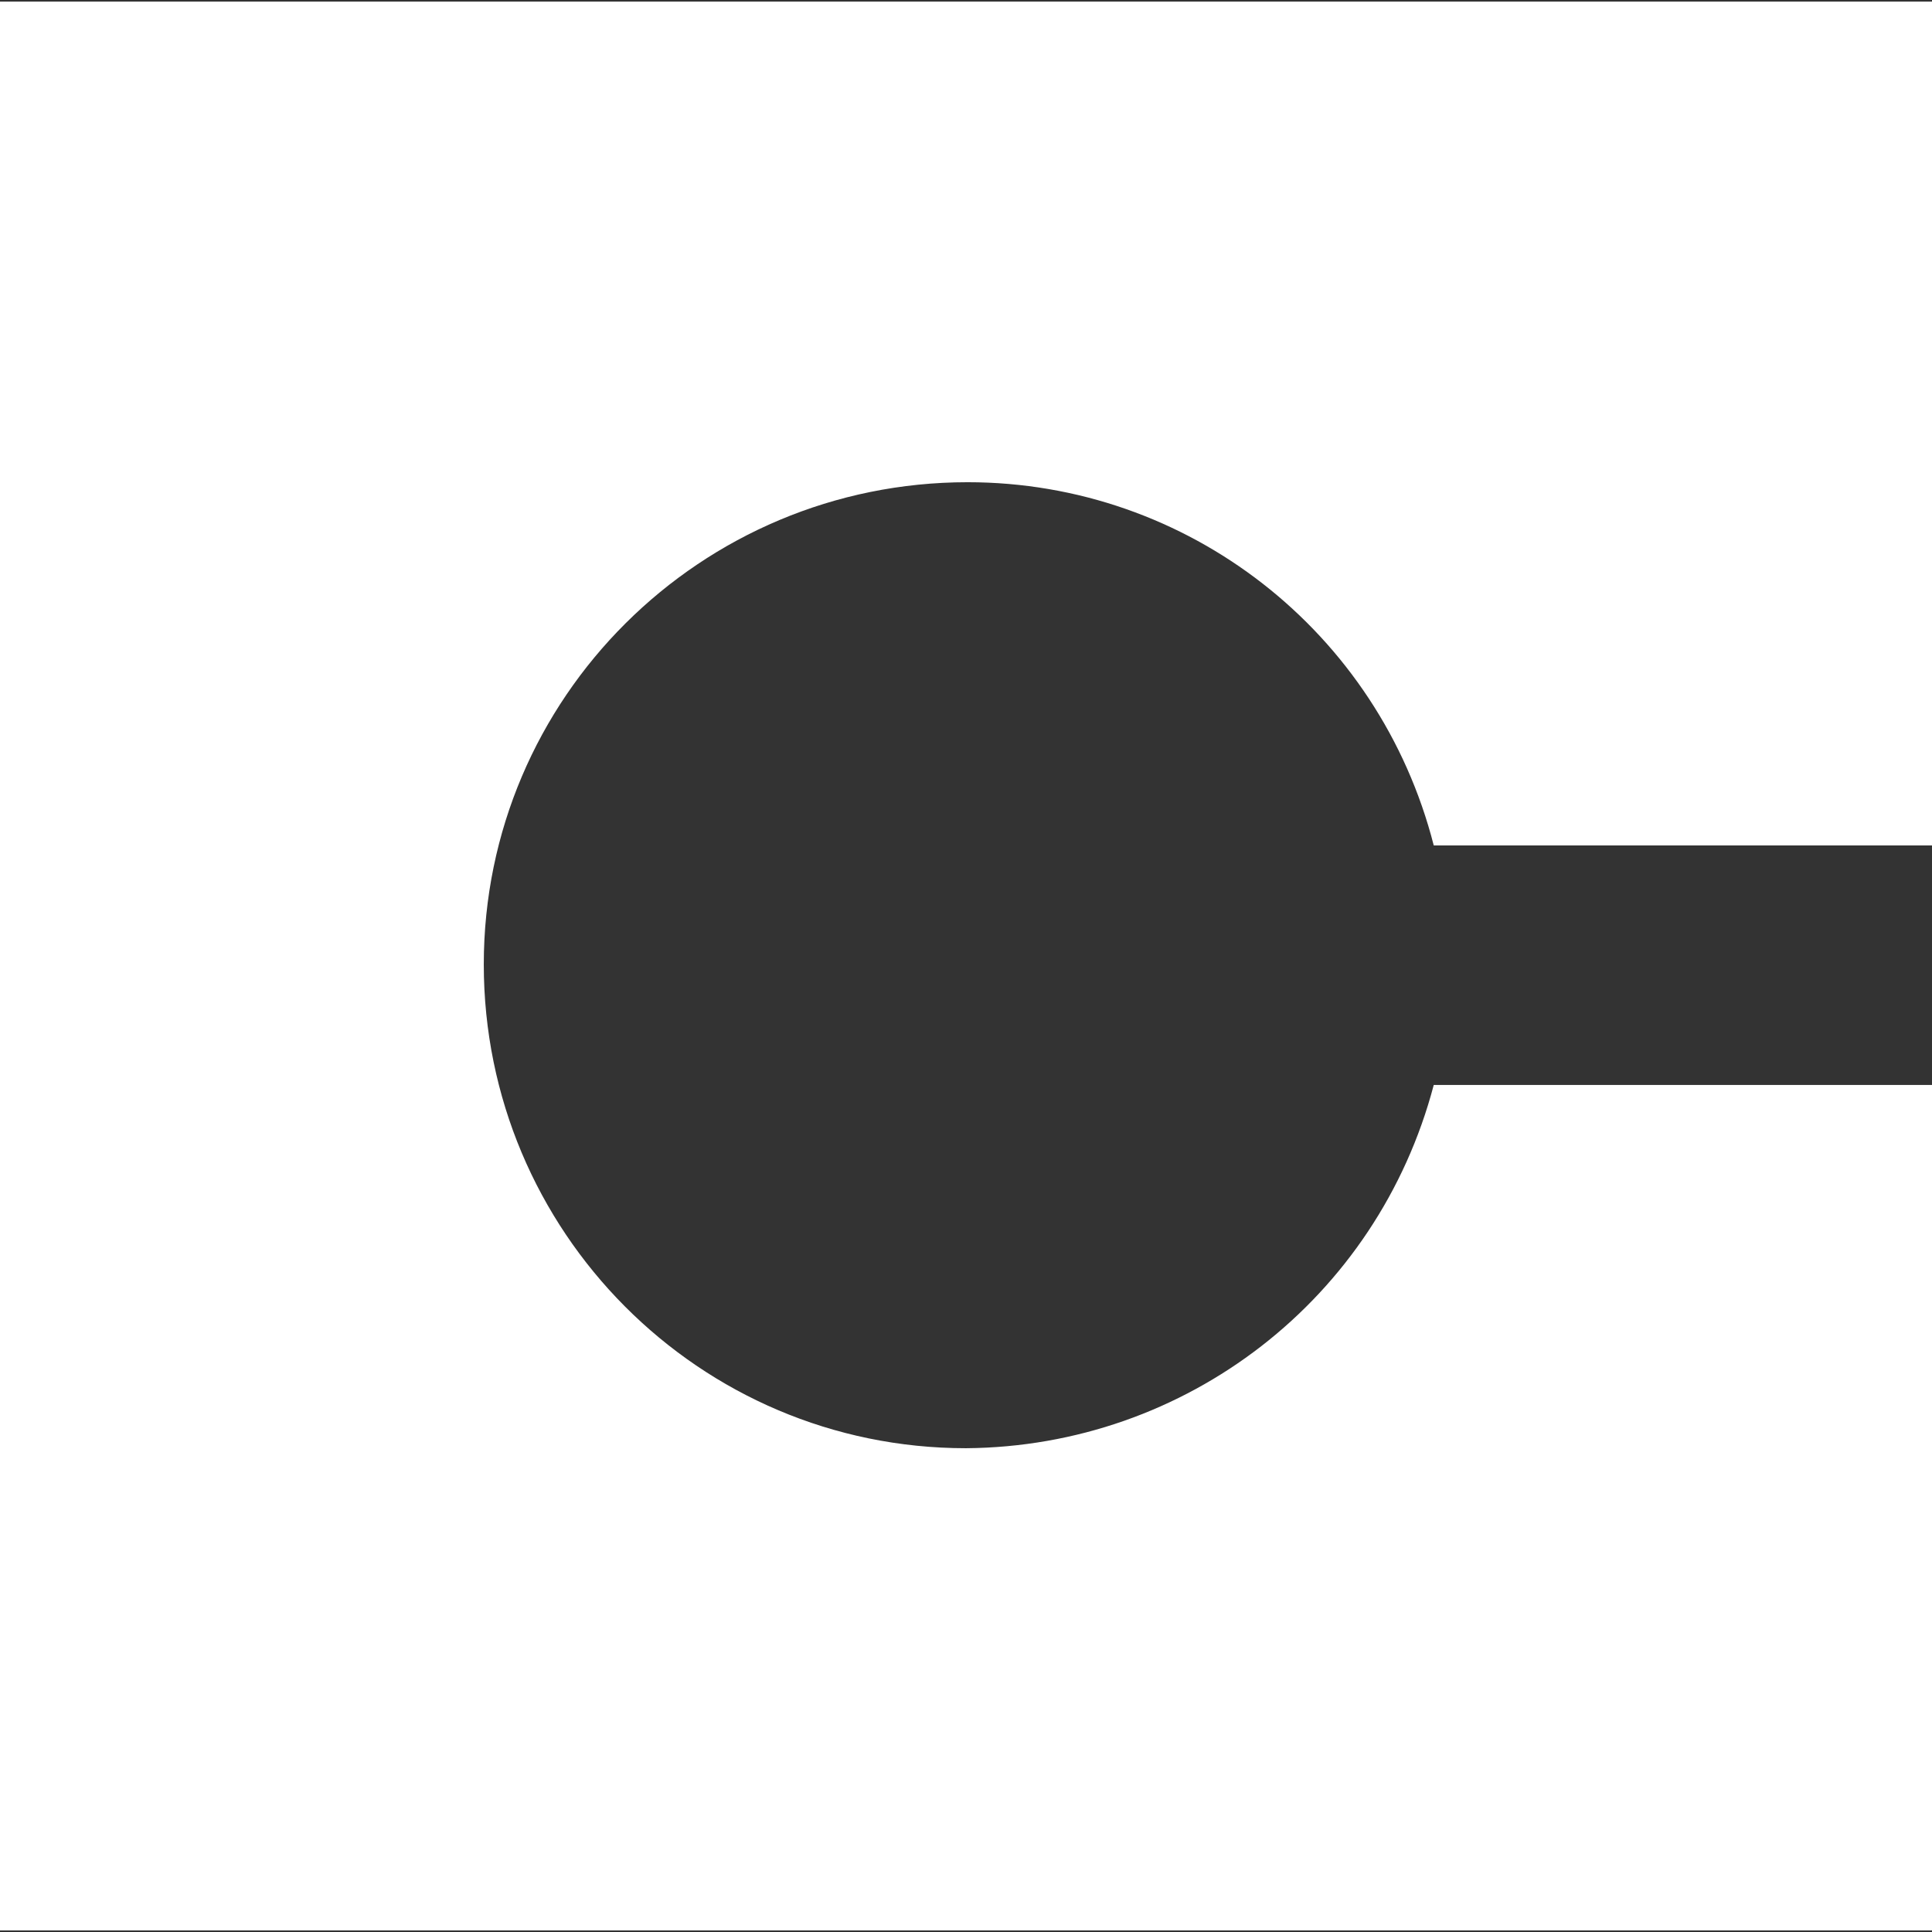
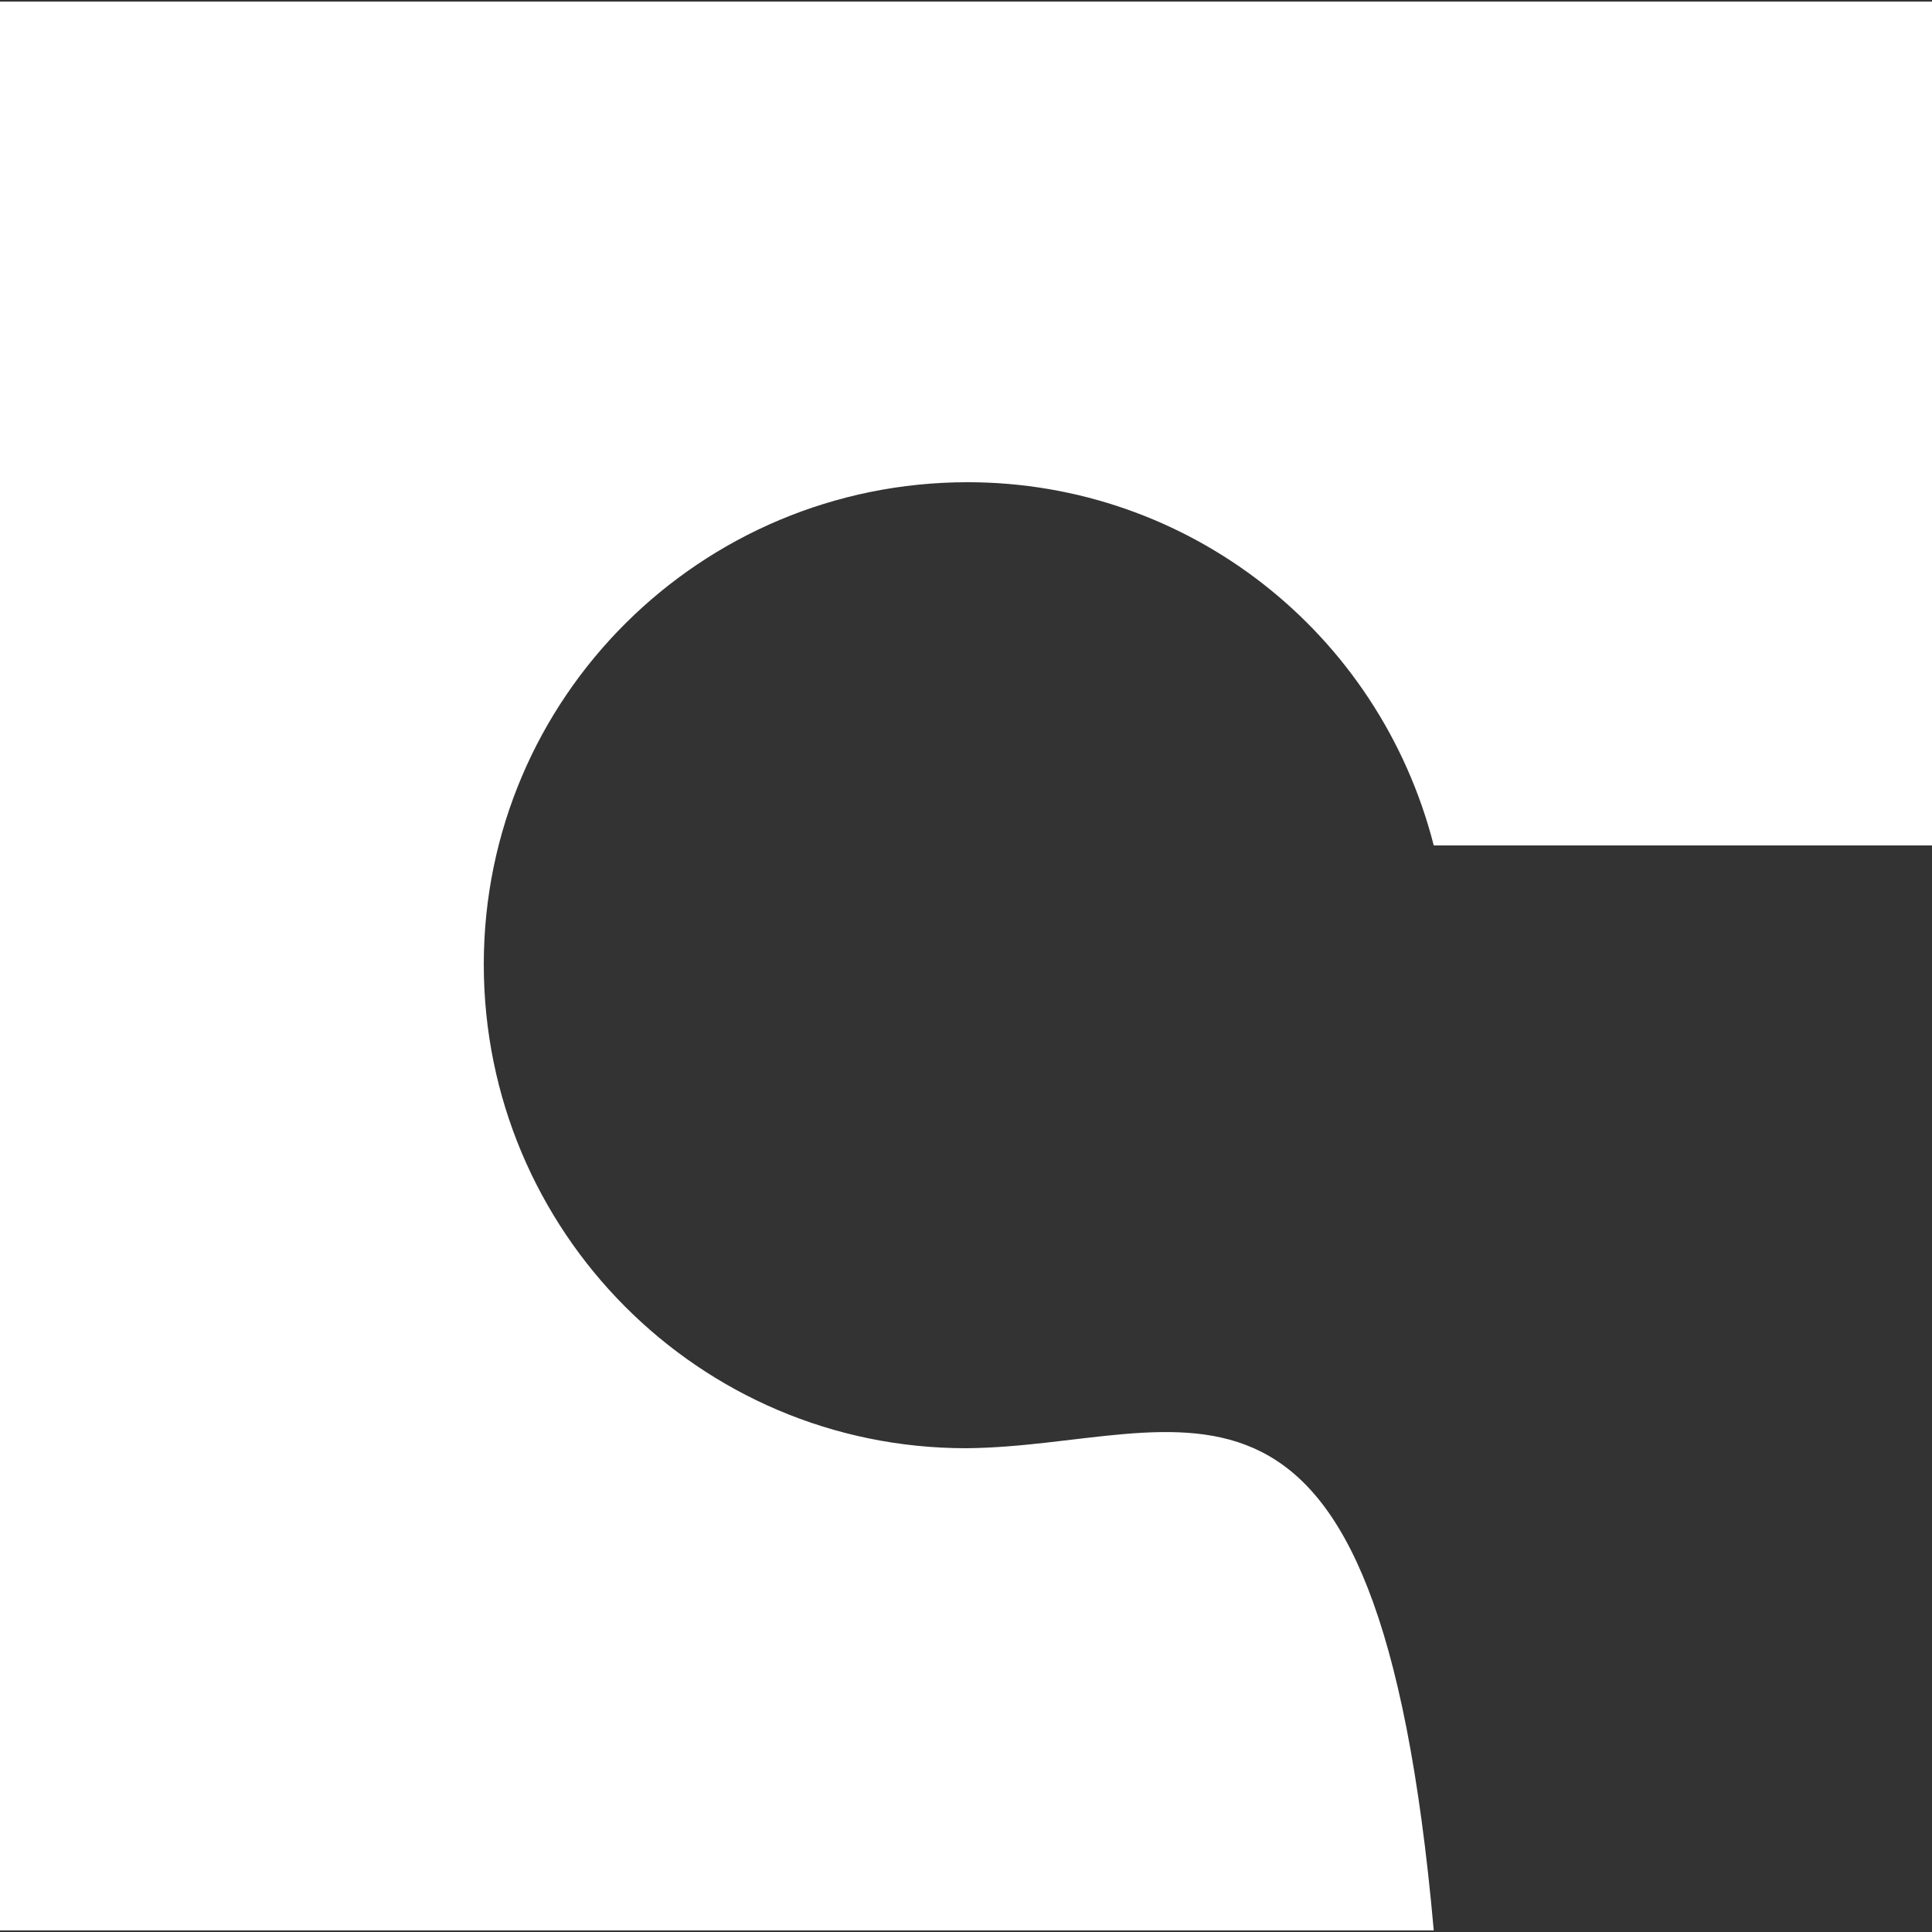
<svg xmlns="http://www.w3.org/2000/svg" width="37" height="37" viewBox="0 0 37 37" fill="none">
  <rect x="0" y="0" width="37" height="37" fill="#333333" stroke="none" />
-   <path d="M18.5 27.735C13.39 27.735 9.265 23.579 9.265 18.469C9.265 13.359 13.421 9.235 18.531 9.235C22.748 9.235 26.411 12.097 27.458 16.191H37V0.031H0V36.969H37V20.778H27.458C26.38 24.872 22.717 27.704 18.5 27.735Z" fill="white" />
+   <path d="M18.5 27.735C13.39 27.735 9.265 23.579 9.265 18.469C9.265 13.359 13.421 9.235 18.531 9.235C22.748 9.235 26.411 12.097 27.458 16.191H37V0.031H0V36.969H37H27.458C26.38 24.872 22.717 27.704 18.5 27.735Z" fill="white" />
</svg>